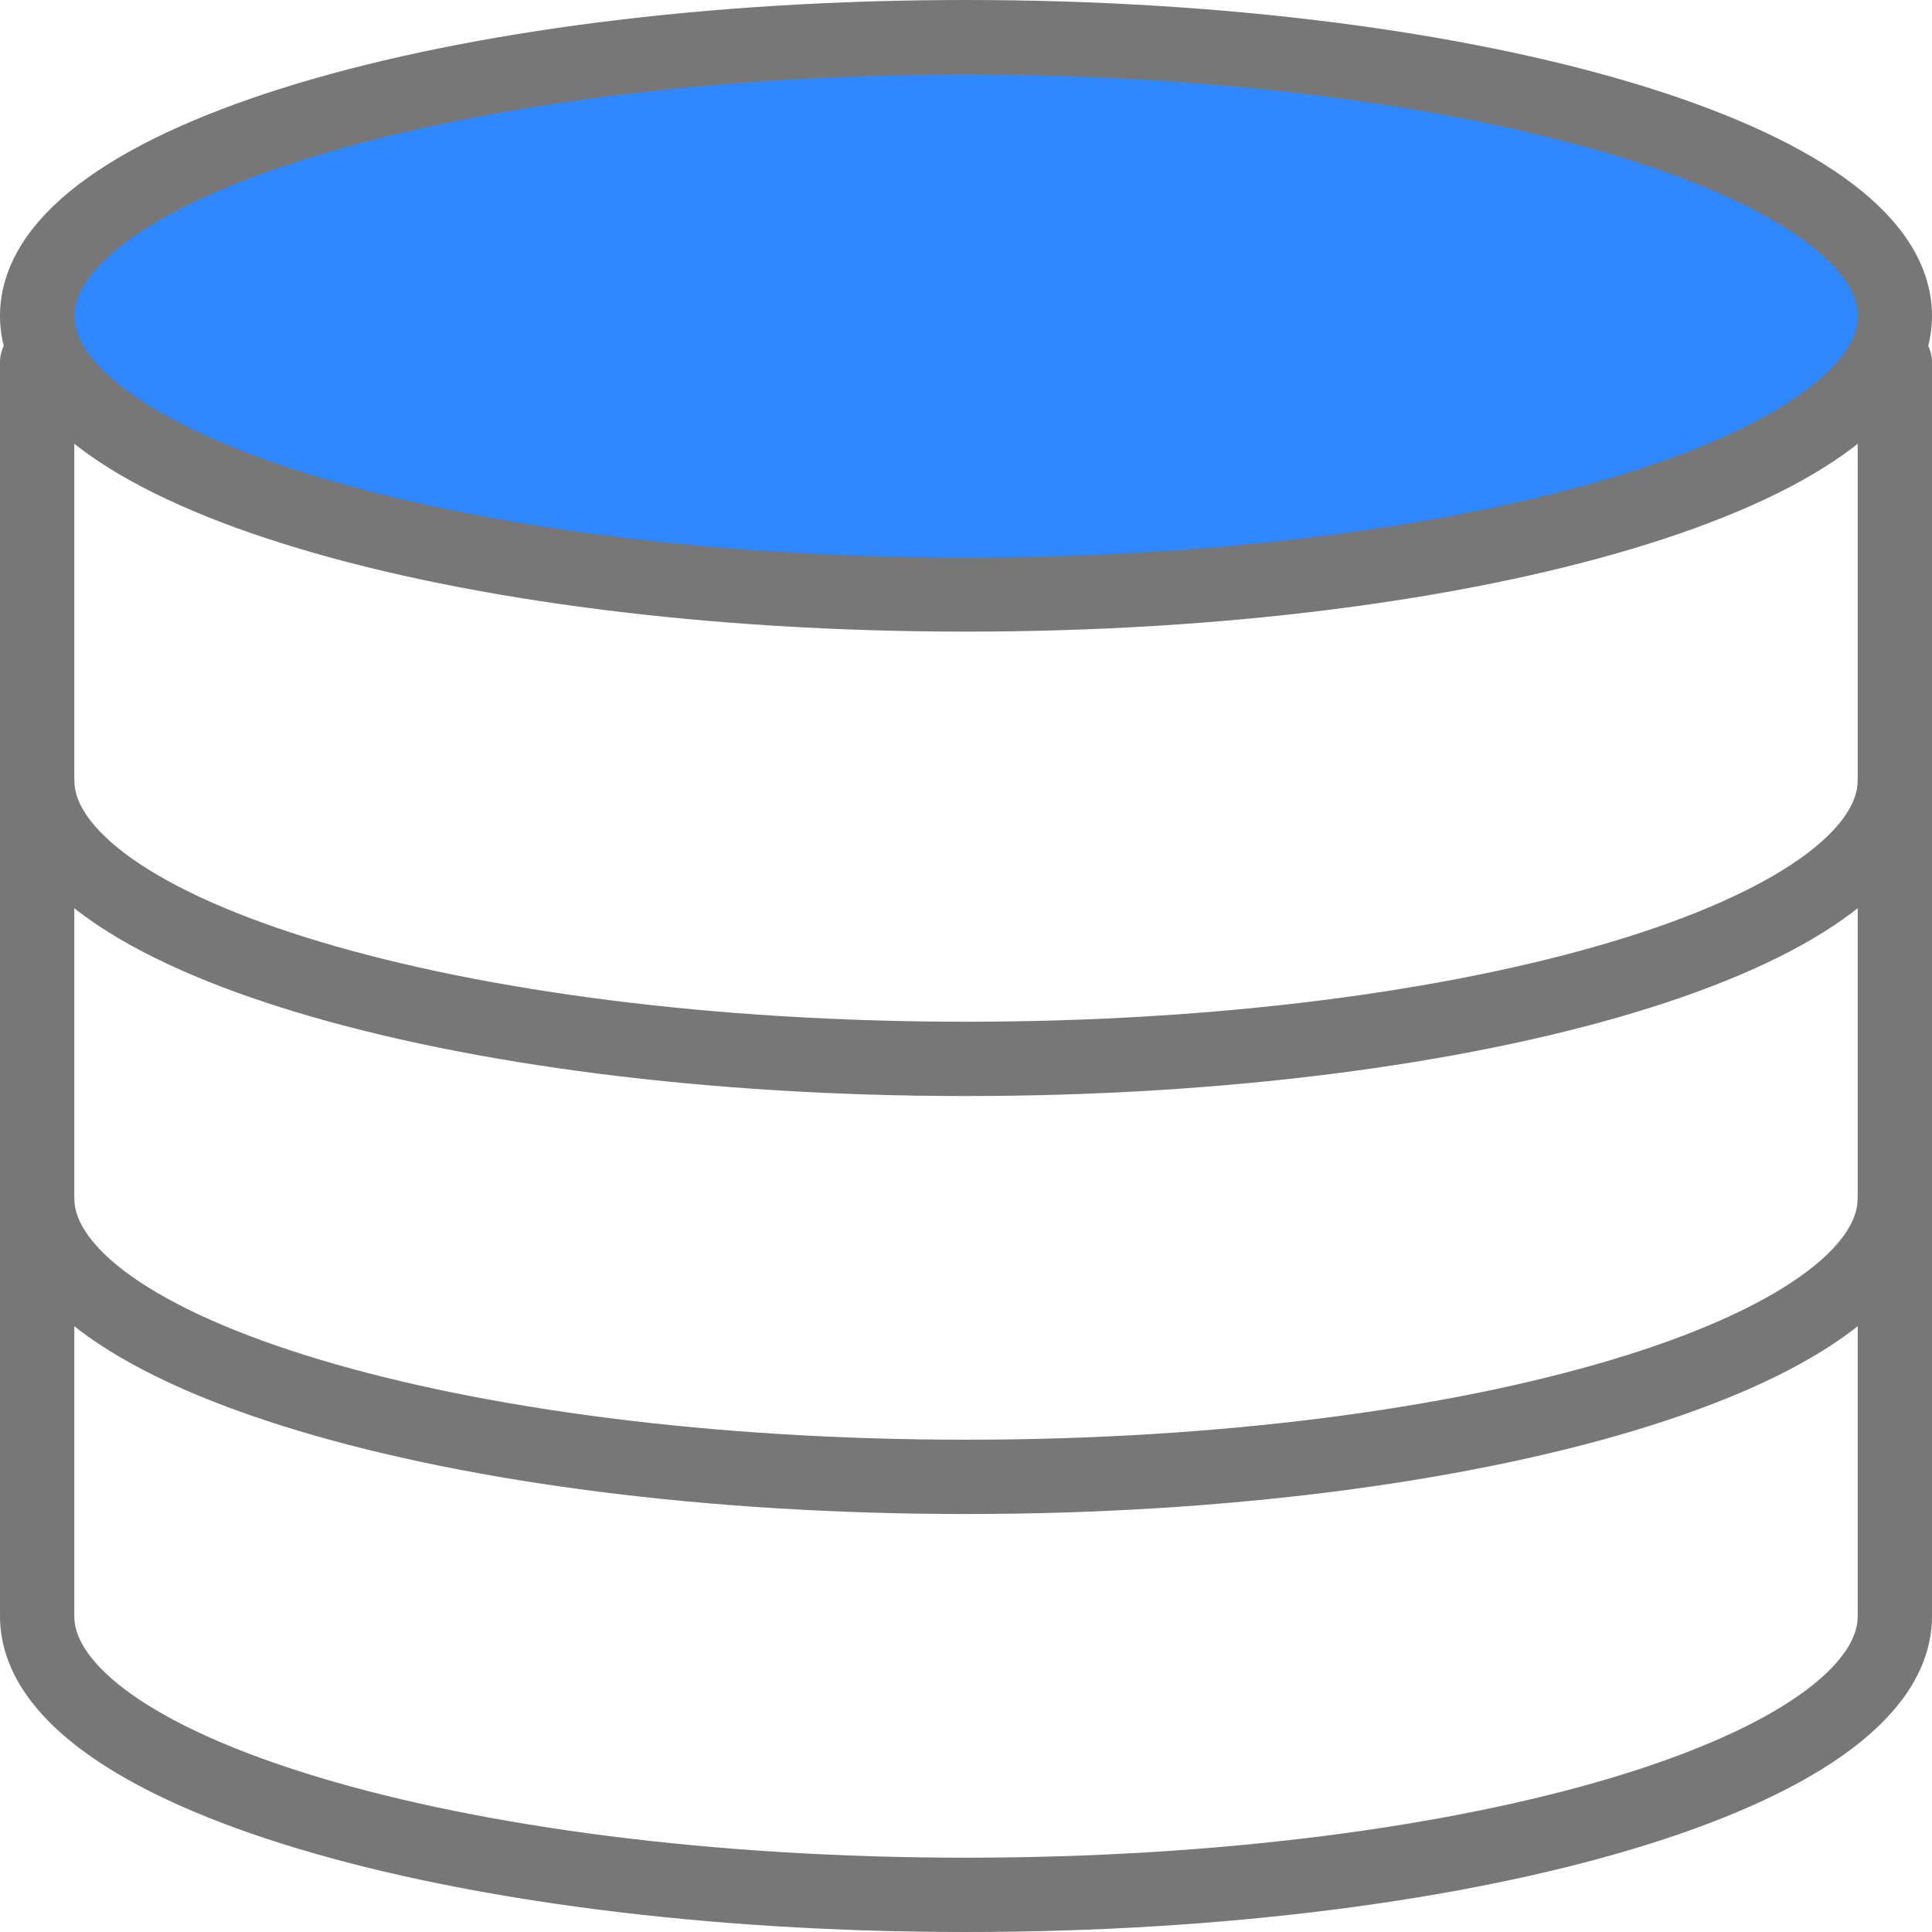
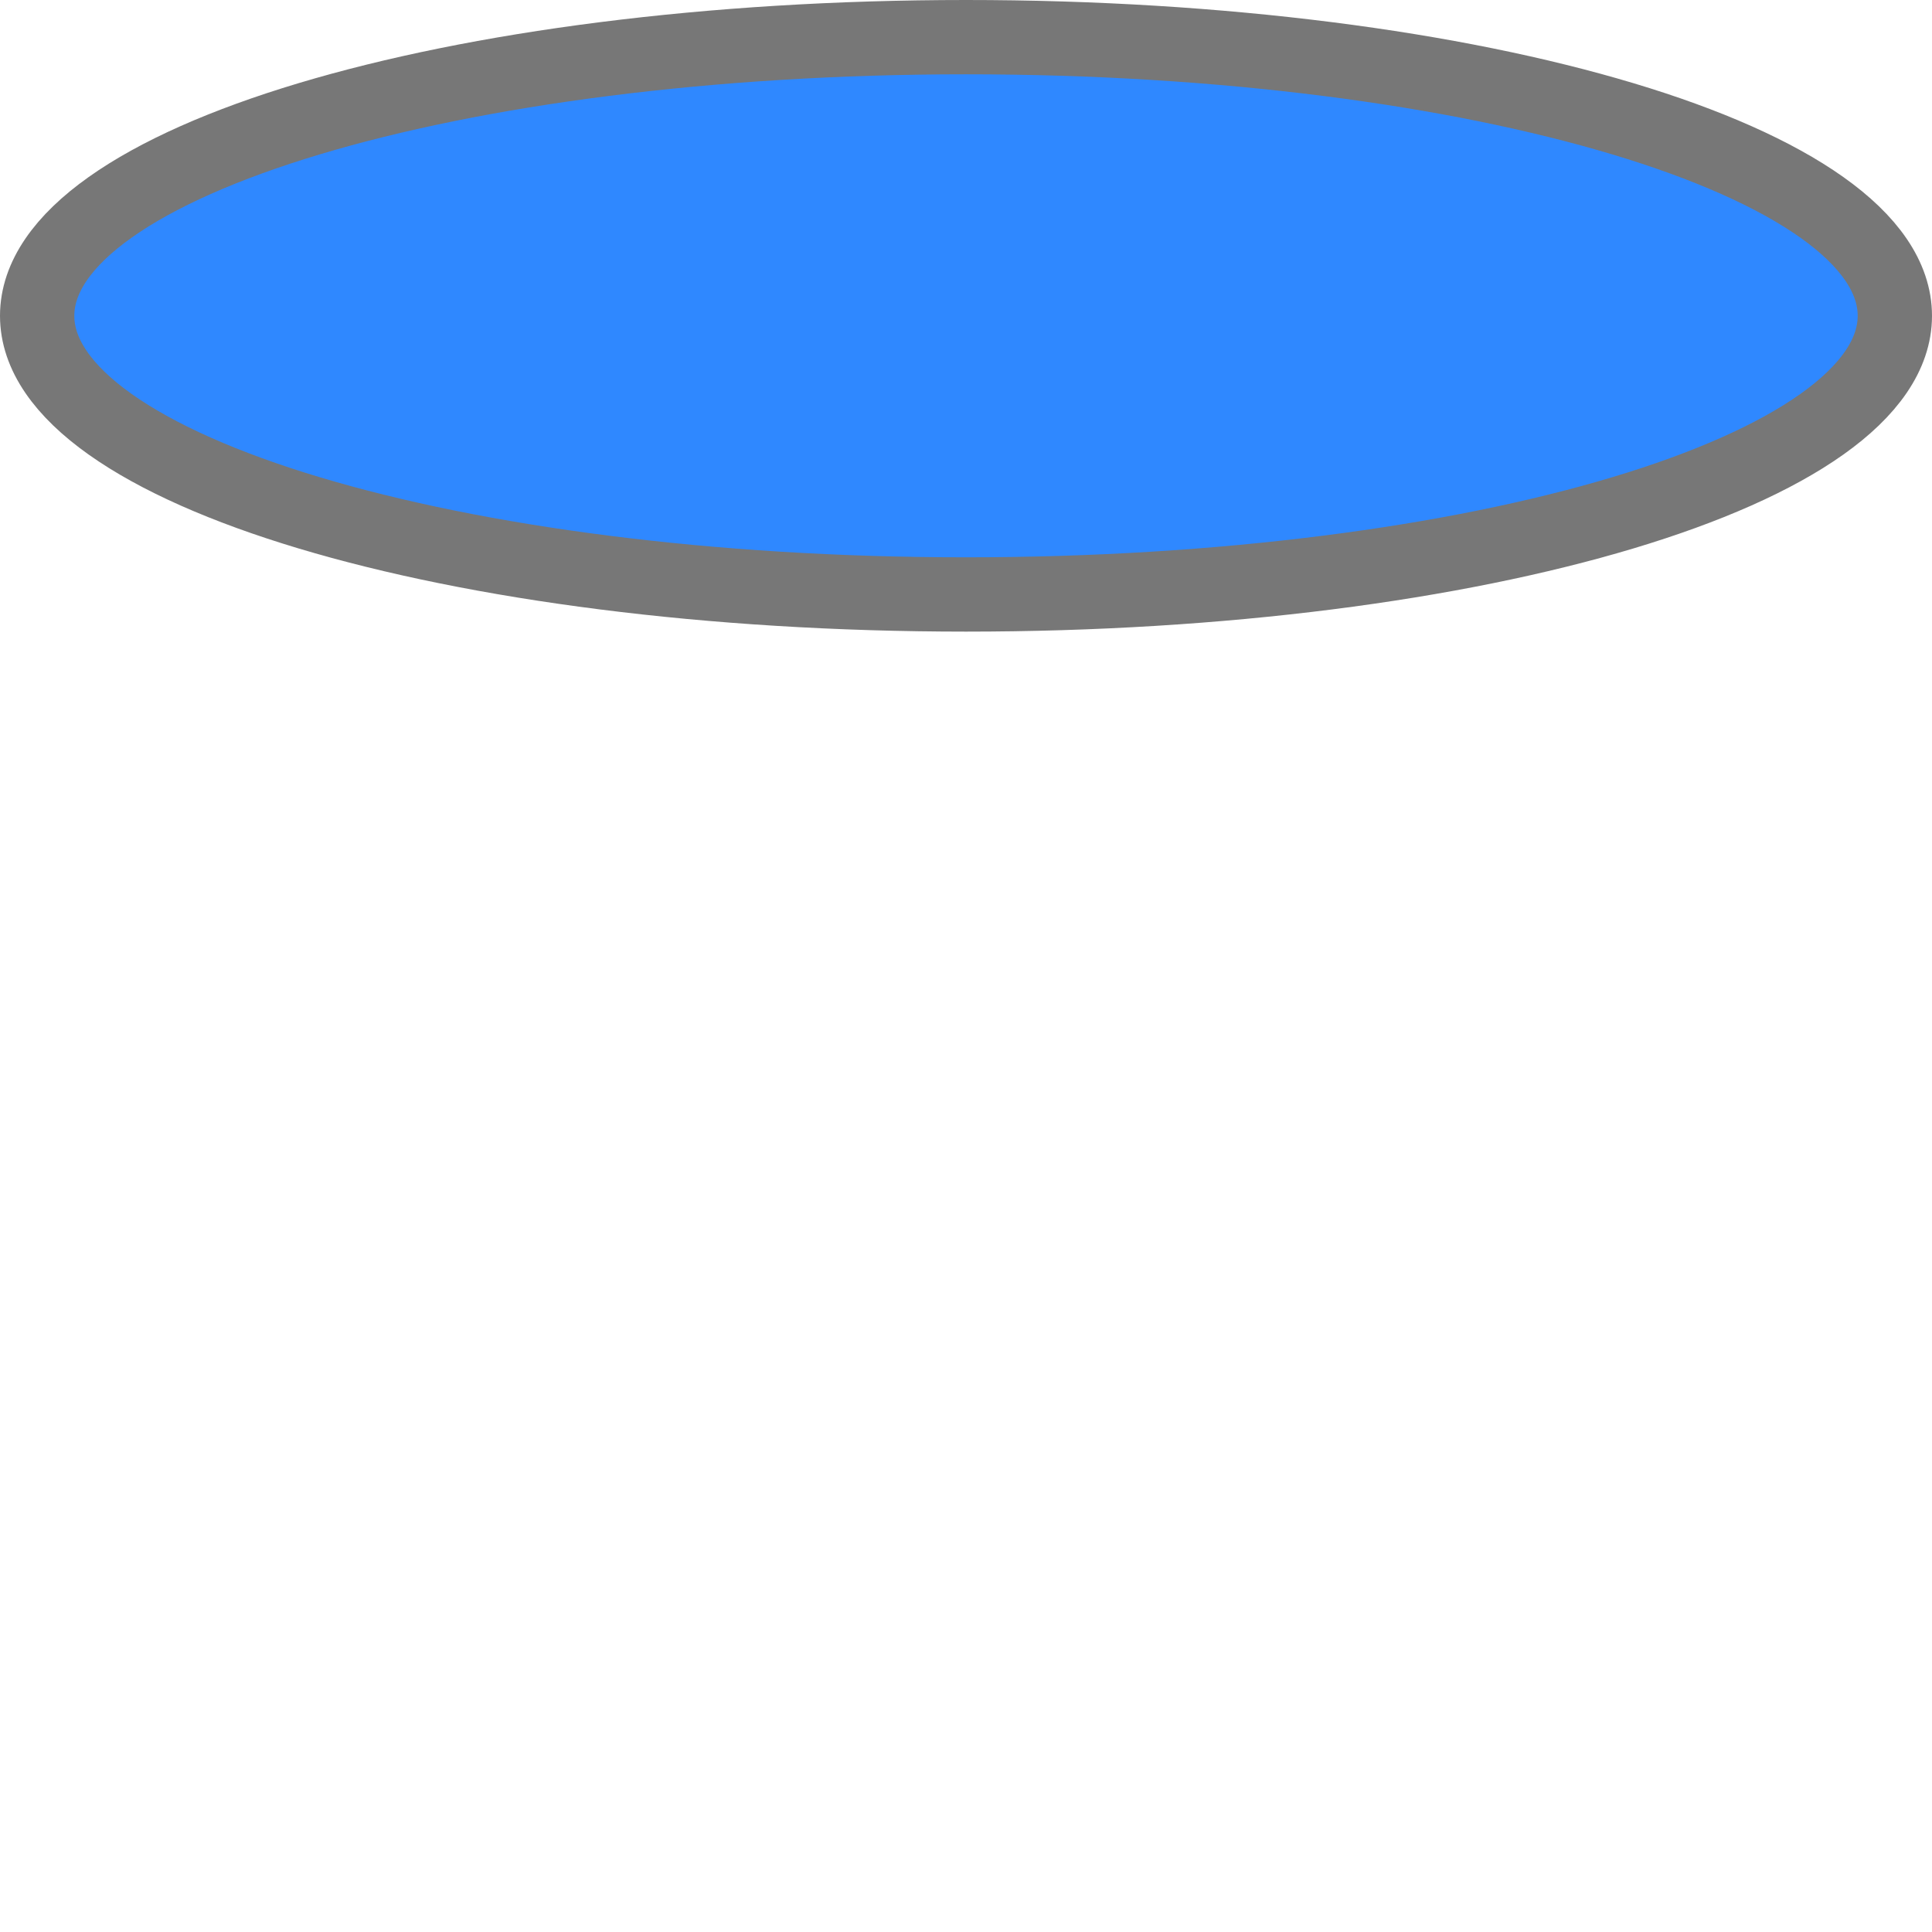
<svg xmlns="http://www.w3.org/2000/svg" width="52" height="52" viewBox="0 0 52 52" fill="none">
-   <path d="M51 9.75C51 9.75 51 41.078 51 43.5C51 47.642 39.807 51 26 51C12.193 51 1 47.642 1 43.5C1 41.178 1 9.75 1 9.75" stroke="#777777" stroke-width="2" stroke-linecap="round" stroke-linejoin="round" />
-   <path d="M51 32.25C51 36.392 39.807 39.75 26 39.75C12.193 39.75 1 36.392 1 32.25" stroke="#777777" stroke-width="2" stroke-linecap="round" stroke-linejoin="round" />
-   <path d="M51 21C51 25.142 39.807 28.5 26 28.5C12.193 28.5 1 25.142 1 21" stroke="#777777" stroke-width="2" stroke-linecap="round" stroke-linejoin="round" />
  <path d="M26 16C39.807 16 51 12.642 51 8.5C51 4.358 39.807 1 26 1C12.193 1 1 4.358 1 8.5C1 12.642 12.193 16 26 16Z" fill="#2F88FF" stroke="#777777" stroke-width="2" stroke-linecap="round" stroke-linejoin="round" />
</svg>